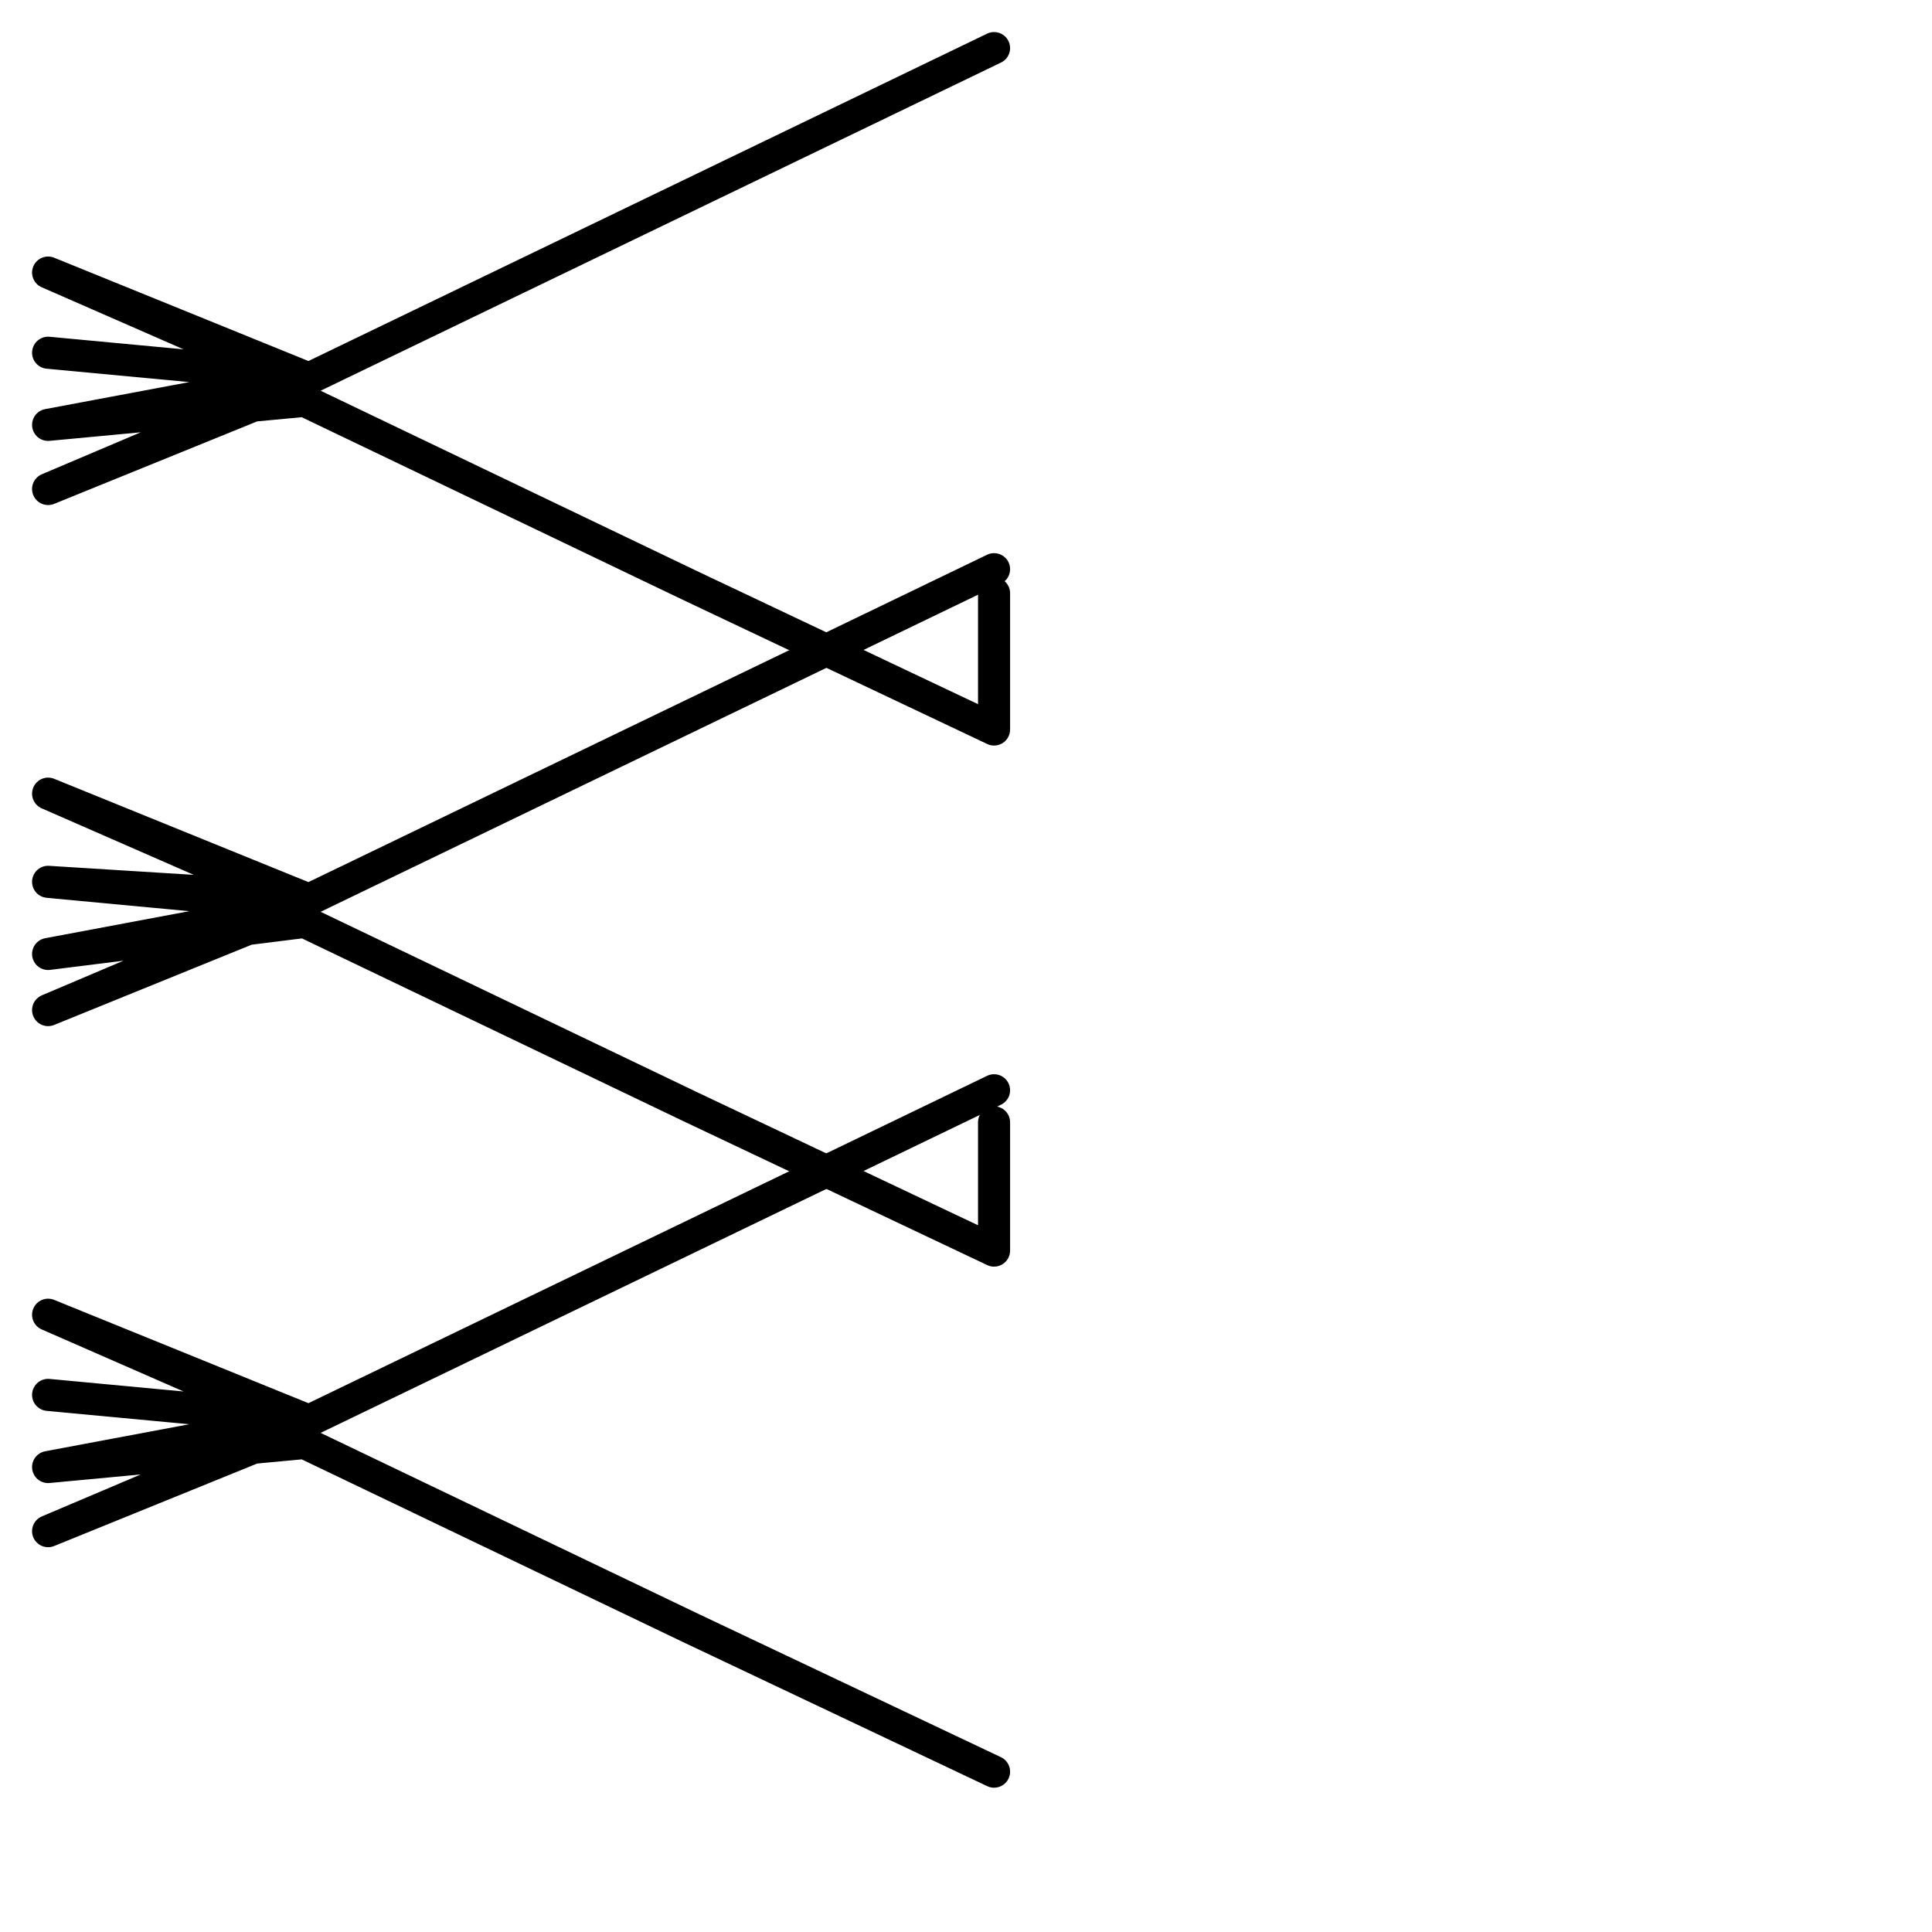
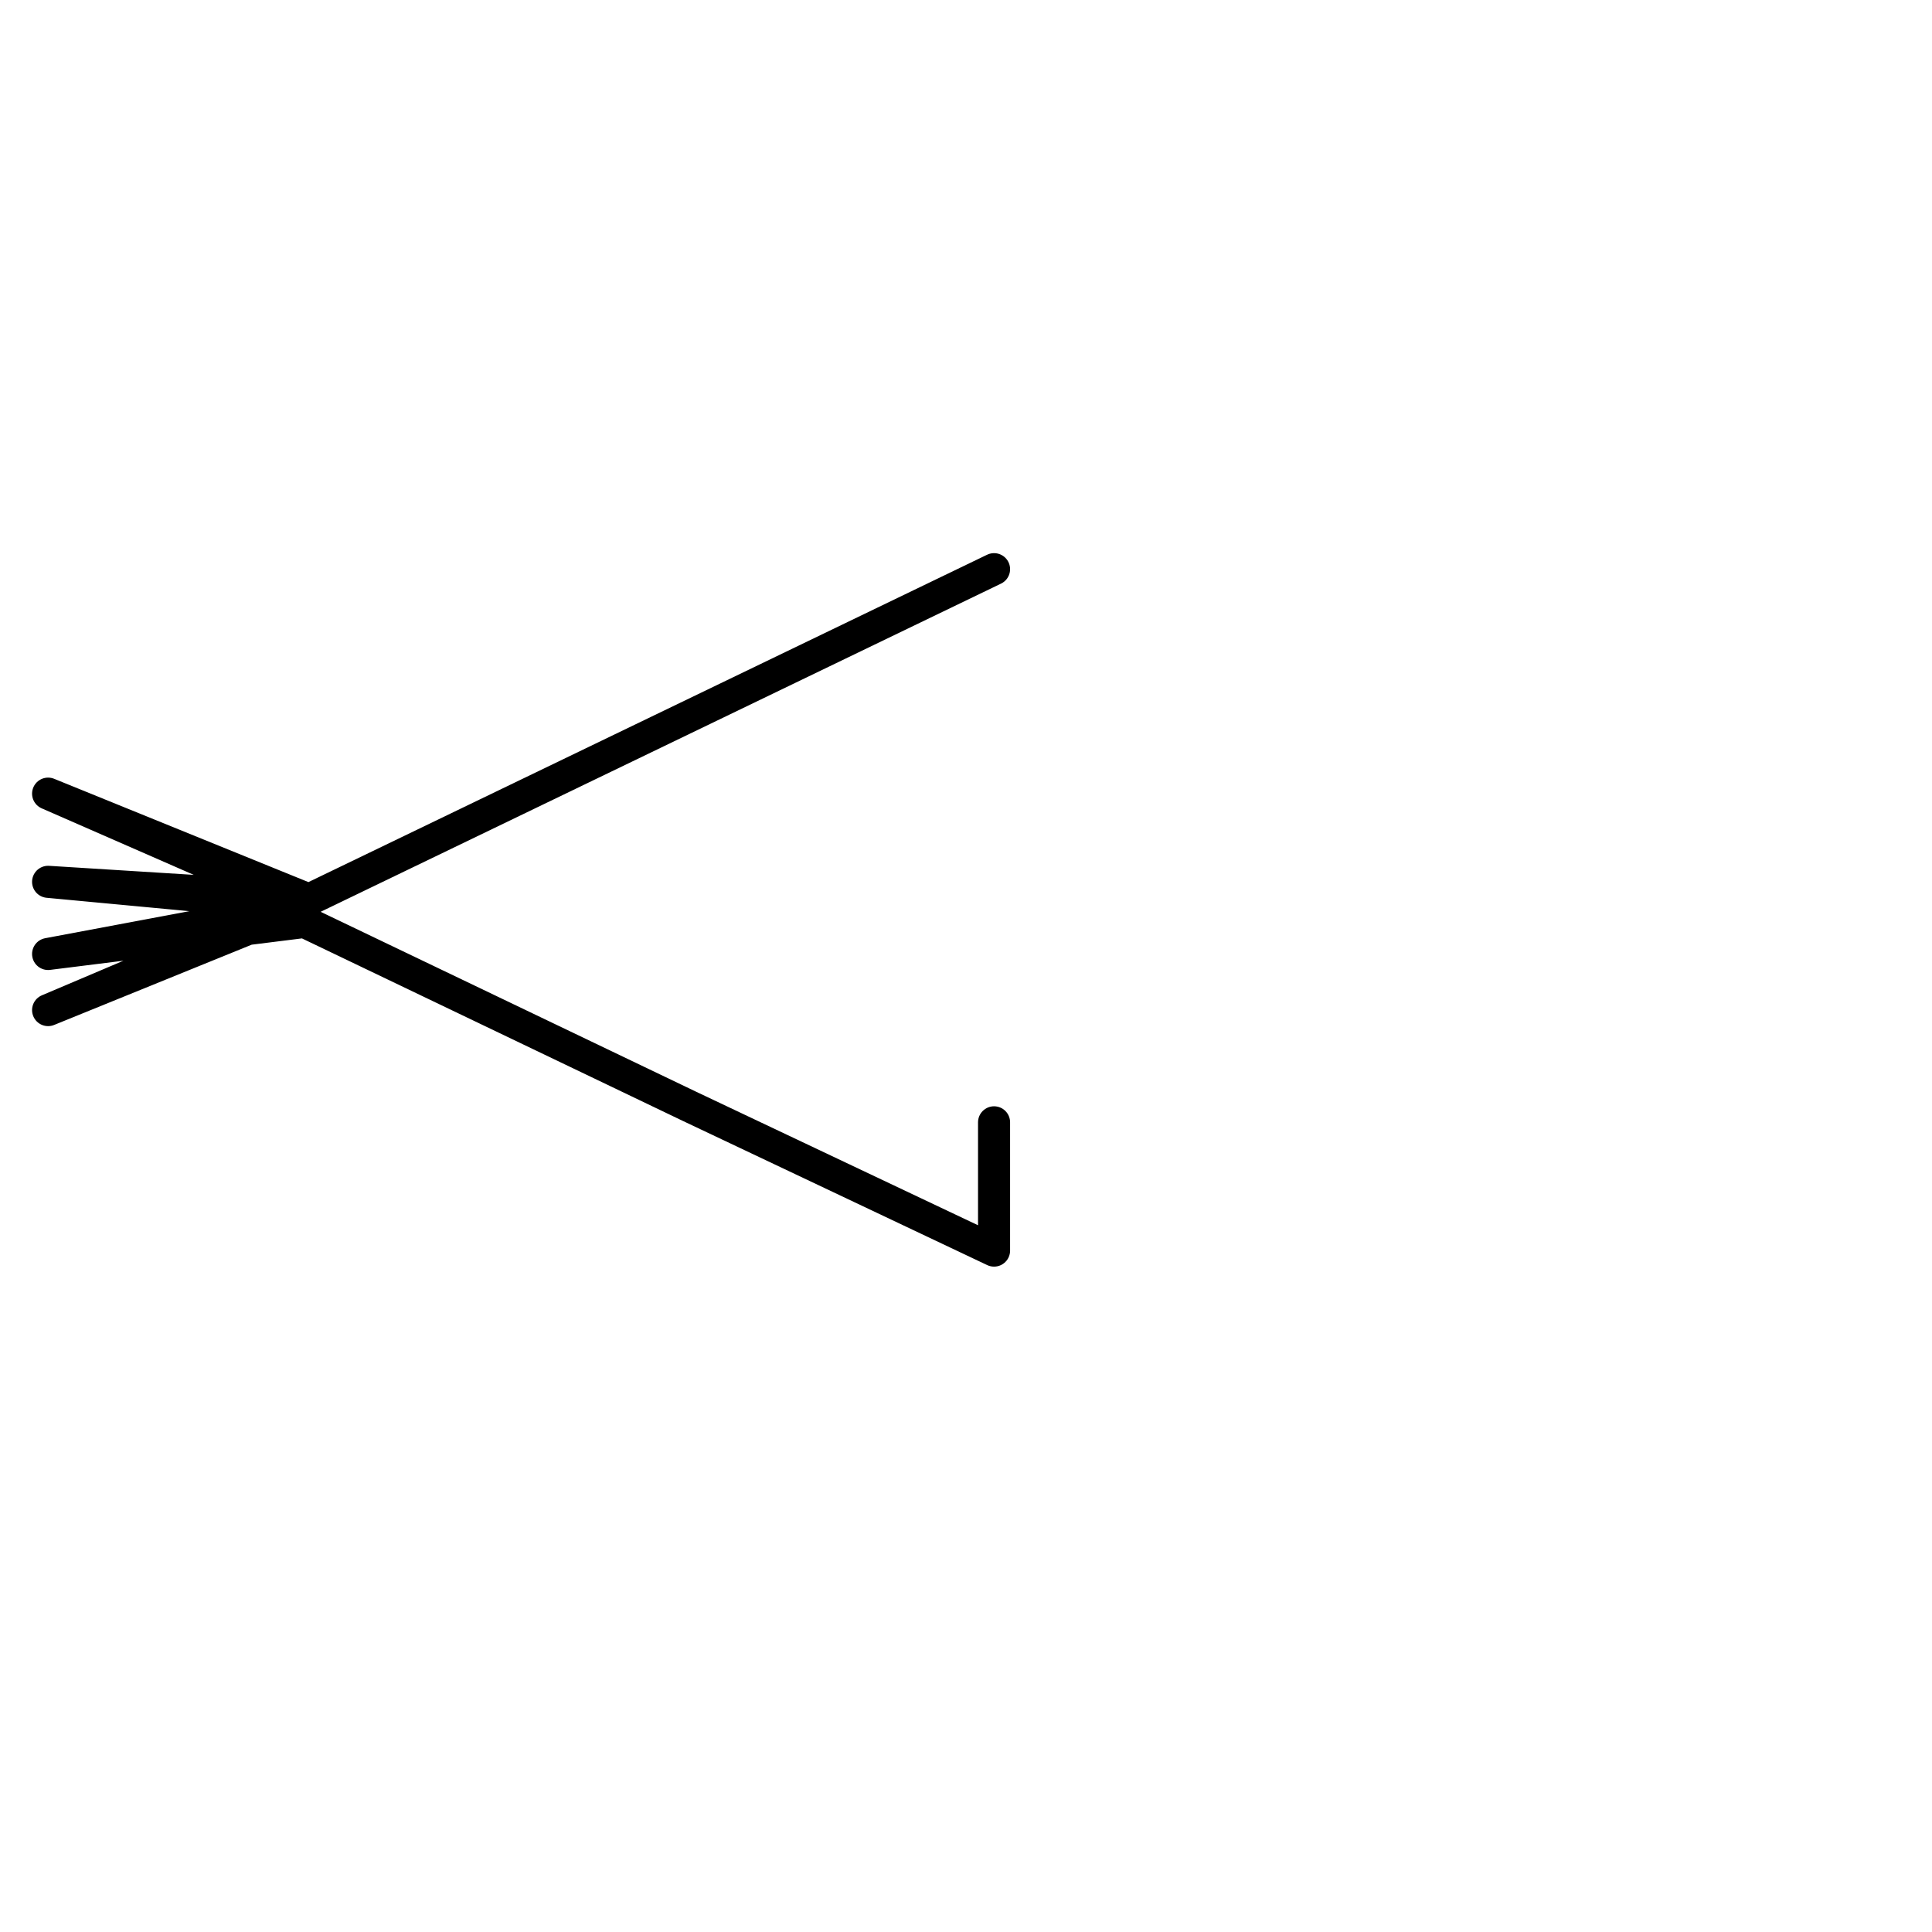
<svg xmlns="http://www.w3.org/2000/svg" version="1.1" id="Ebene_1" x="0px" y="0px" viewBox="0 0 24.1 24.1" style="enable-background:new 0 0 24.1 24.1;" xml:space="preserve">
  <style type="text/css">
	.st0{fill:none;stroke:#000000;stroke-width:0.4;stroke-linecap:round;stroke-linejoin:round;stroke-miterlimit:22.926;}
</style>
  <g>
-     <path class="st0" d="M12.4,0.6L12.4,0.6L3.9,4.7L0.6,6.1l3.2-1.3L0.6,3.4l3.2,1.3L0.6,4.4l3.2,0.3L0.6,5.3L3.8,5l4.8,2.3l3.8,1.8   V7.4l0,0" />
    <path class="st0" d="M12.4,7.1L12.4,7.1l-8.5,4.1l-3.3,1.4l3.2-1.3L0.6,9.9l3.2,1.3L0.6,11l3.2,0.3l-3.2,0.6l3.2-0.4l4.8,2.3   l3.8,1.8V14l0,0" />
-     <path class="st0" d="M12.4,13.6L12.4,13.6l-8.5,4.1l-3.3,1.4l3.2-1.3l-3.2-1.4l3.2,1.3l-3.2-0.3l3.2,0.3l-3.2,0.6L3.8,18l4.8,2.3   l3.8,1.8" />
  </g>
</svg>